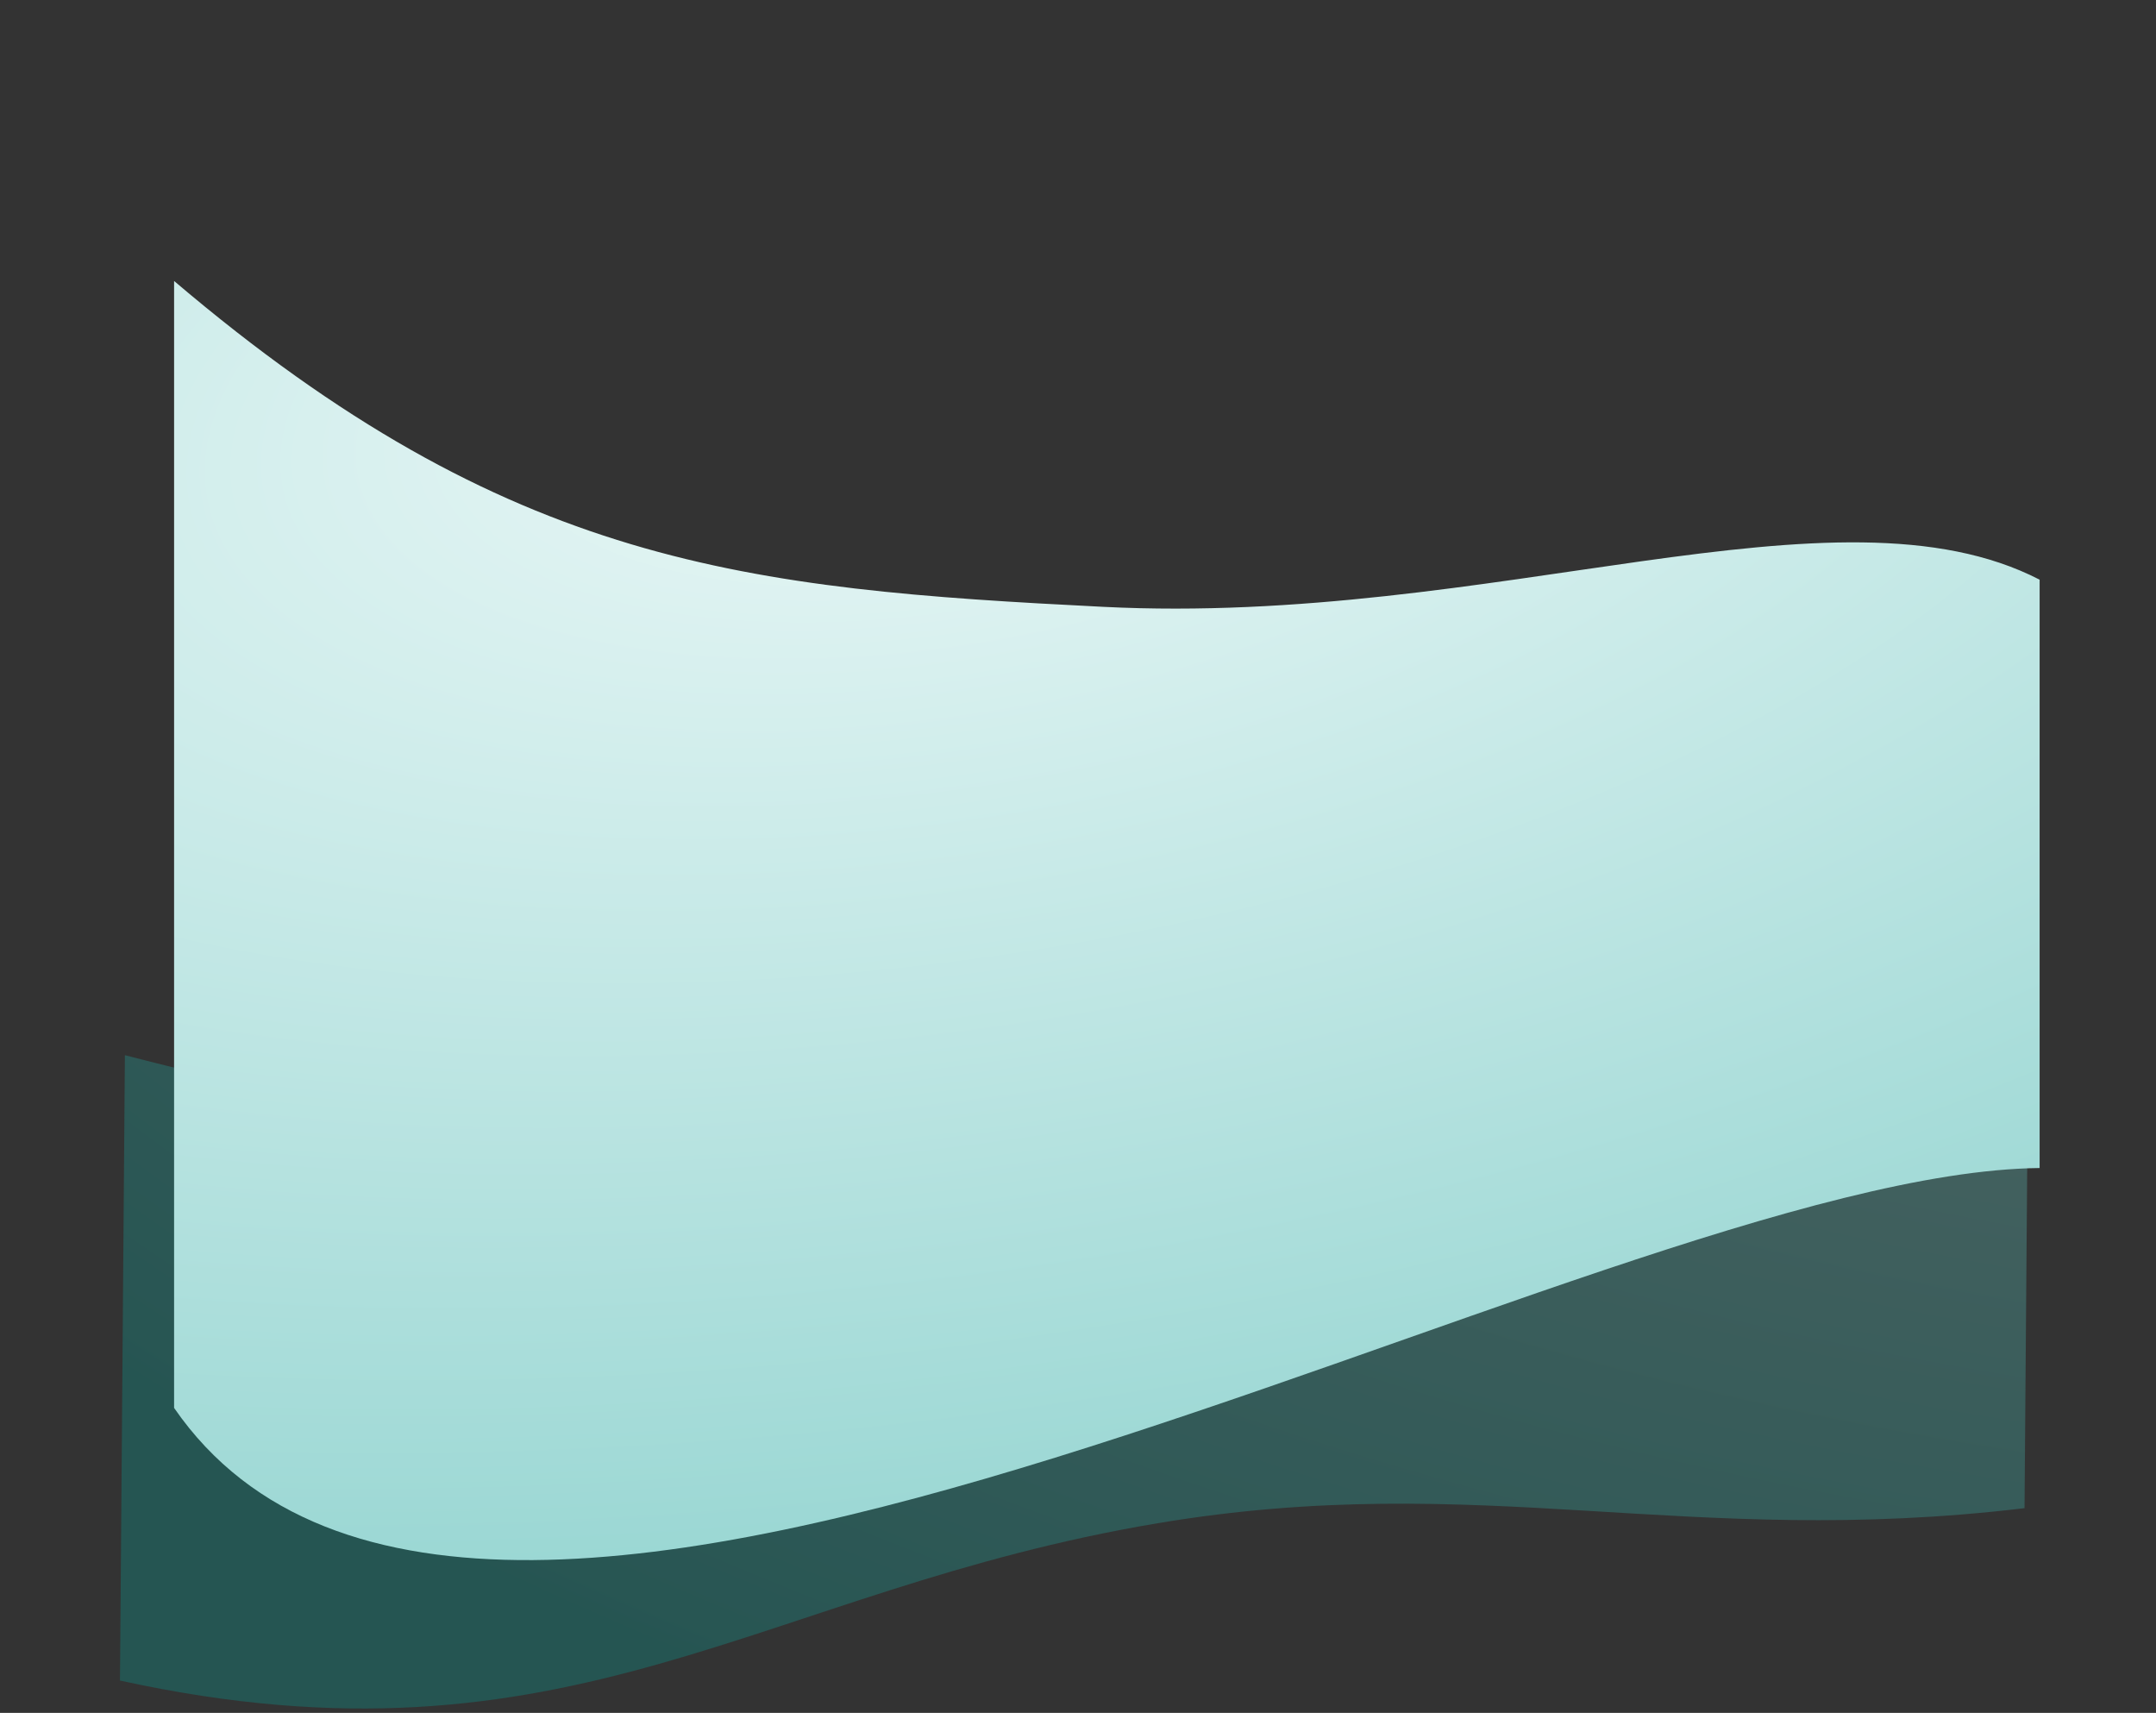
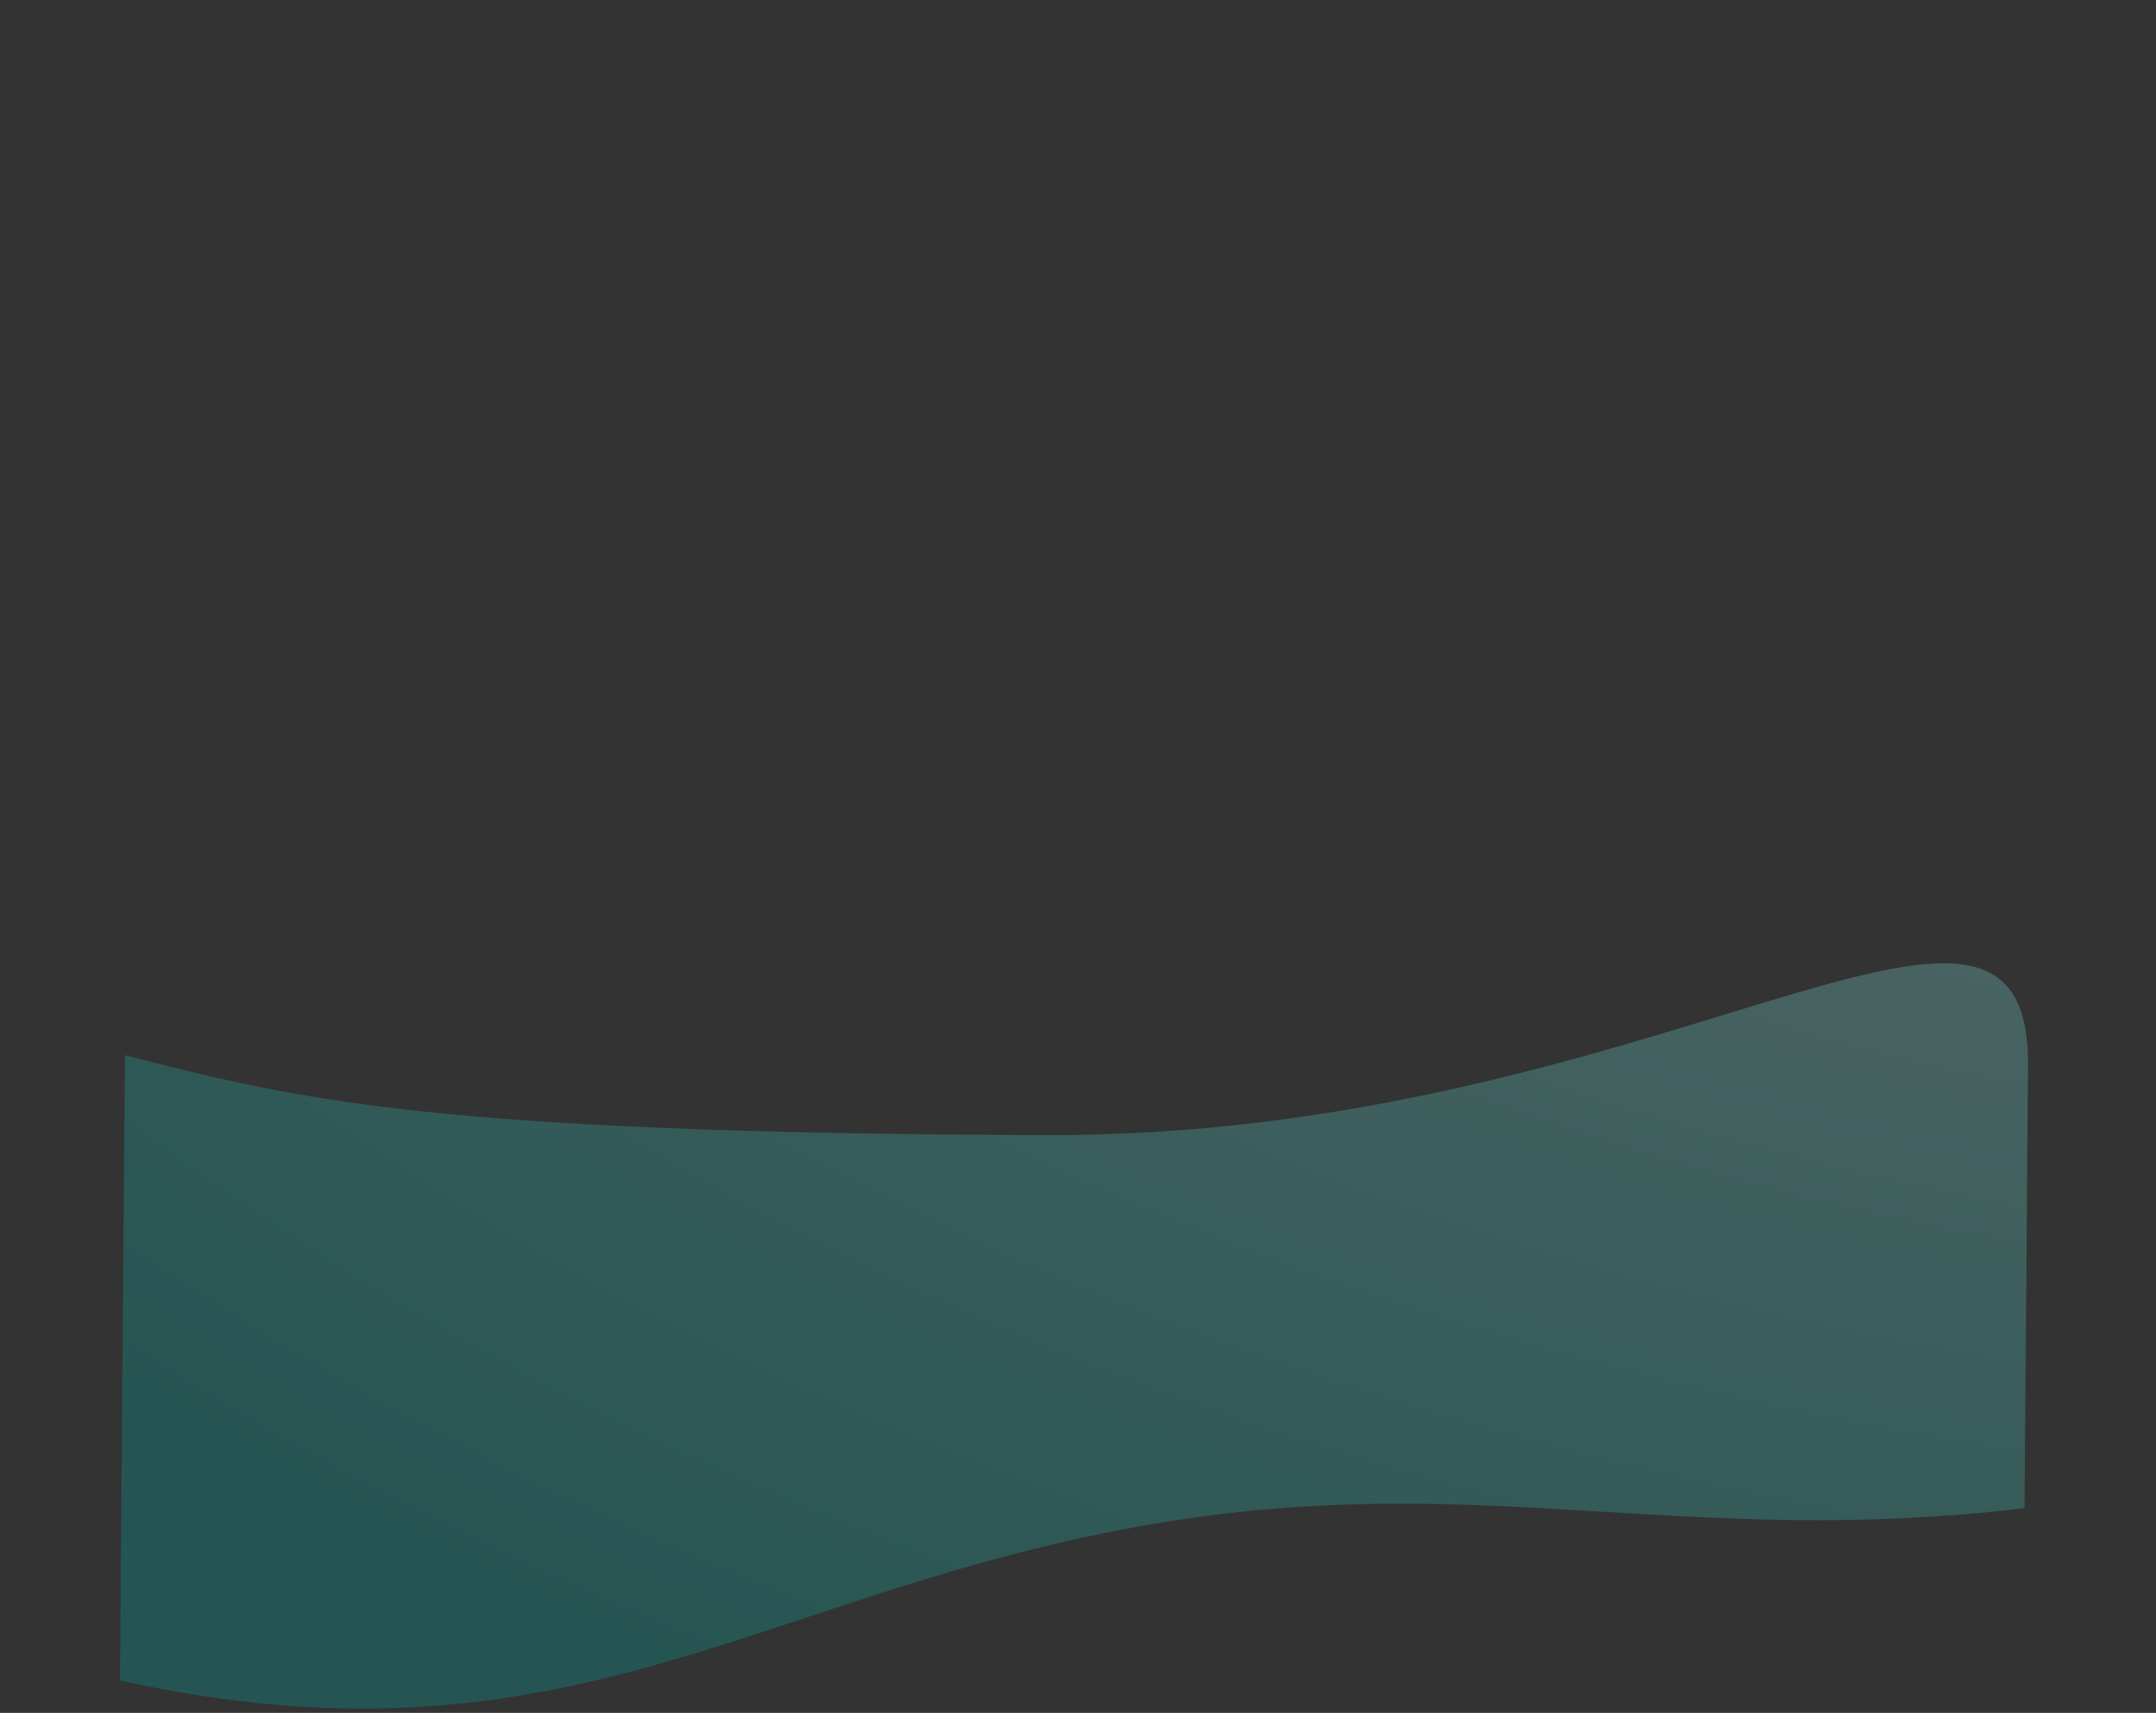
<svg xmlns="http://www.w3.org/2000/svg" xmlns:xlink="http://www.w3.org/1999/xlink" preserveAspectRatio="xMidYMid meet" data-bbox="-0.002 0 2295.959 1823.808" viewBox="0 0 2295.957 1823.809" height="1823.809" width="2295.957" data-type="ugc" role="presentation" aria-hidden="true">
  <rect x="0" y="0" width="2295.957" height="1823.809" fill="#333333" stroke="none" />
  <g>
    <defs>
      <radialGradient gradientUnits="objectBoundingBox" gradientTransform="matrix(-1 .005 -.004 -.845 1.541 2.137)" r="2.178" cy=".91" cx="-.358" id="6bfb8528-fd7d-49d8-b068-db9637535978_comp-lai666tz1">
        <stop stop-color="#ebf8f7" offset="0" />
        <stop stop-color="#0e9e96" offset=".99" />
        <stop stop-color="#079b93" offset="1" />
      </radialGradient>
      <radialGradient xlink:href="#6bfb8528-fd7d-49d8-b068-db9637535978_comp-lai666tz1" gradientTransform="matrix(-1 -.007 .013 -1.814 .269 1.553)" r="1.974" cy=".551" cx=".138" id="7c8a9471-2280-4442-8b7c-ef5070be2043_comp-lai666tz1" />
    </defs>
    <path fill="url(#6bfb8528-fd7d-49d8-b068-db9637535978_comp-lai666tz1)" opacity=".32" transform="rotate(-91 962.78 851.627)" d="m39.76.358 665.673 16.869c-50.569 184.1-88.806 324.518-102.2 979.34s339.135 1054.006 55.726 1046.824l-471.081-11.938c-36.831-361.069 51.582-579.461.058-923.411C124.4 683.892-73.8 479.034 39.76.358Z" />
-     <path fill="url(#7c8a9471-2280-4442-8b7c-ef5070be2043_comp-lai666tz1)" transform="rotate(81 1241.139 1065.753)" d="m943.742 76.155 618.733 98c-69.721 471 464.141 1751.738-58.516 2002.132L318.838 1988.58c355.707-305.193 419.273-551.069 497.493-923.1 85.595-407.101-16.857-792.706 127.411-989.325Z" />
  </g>
</svg>